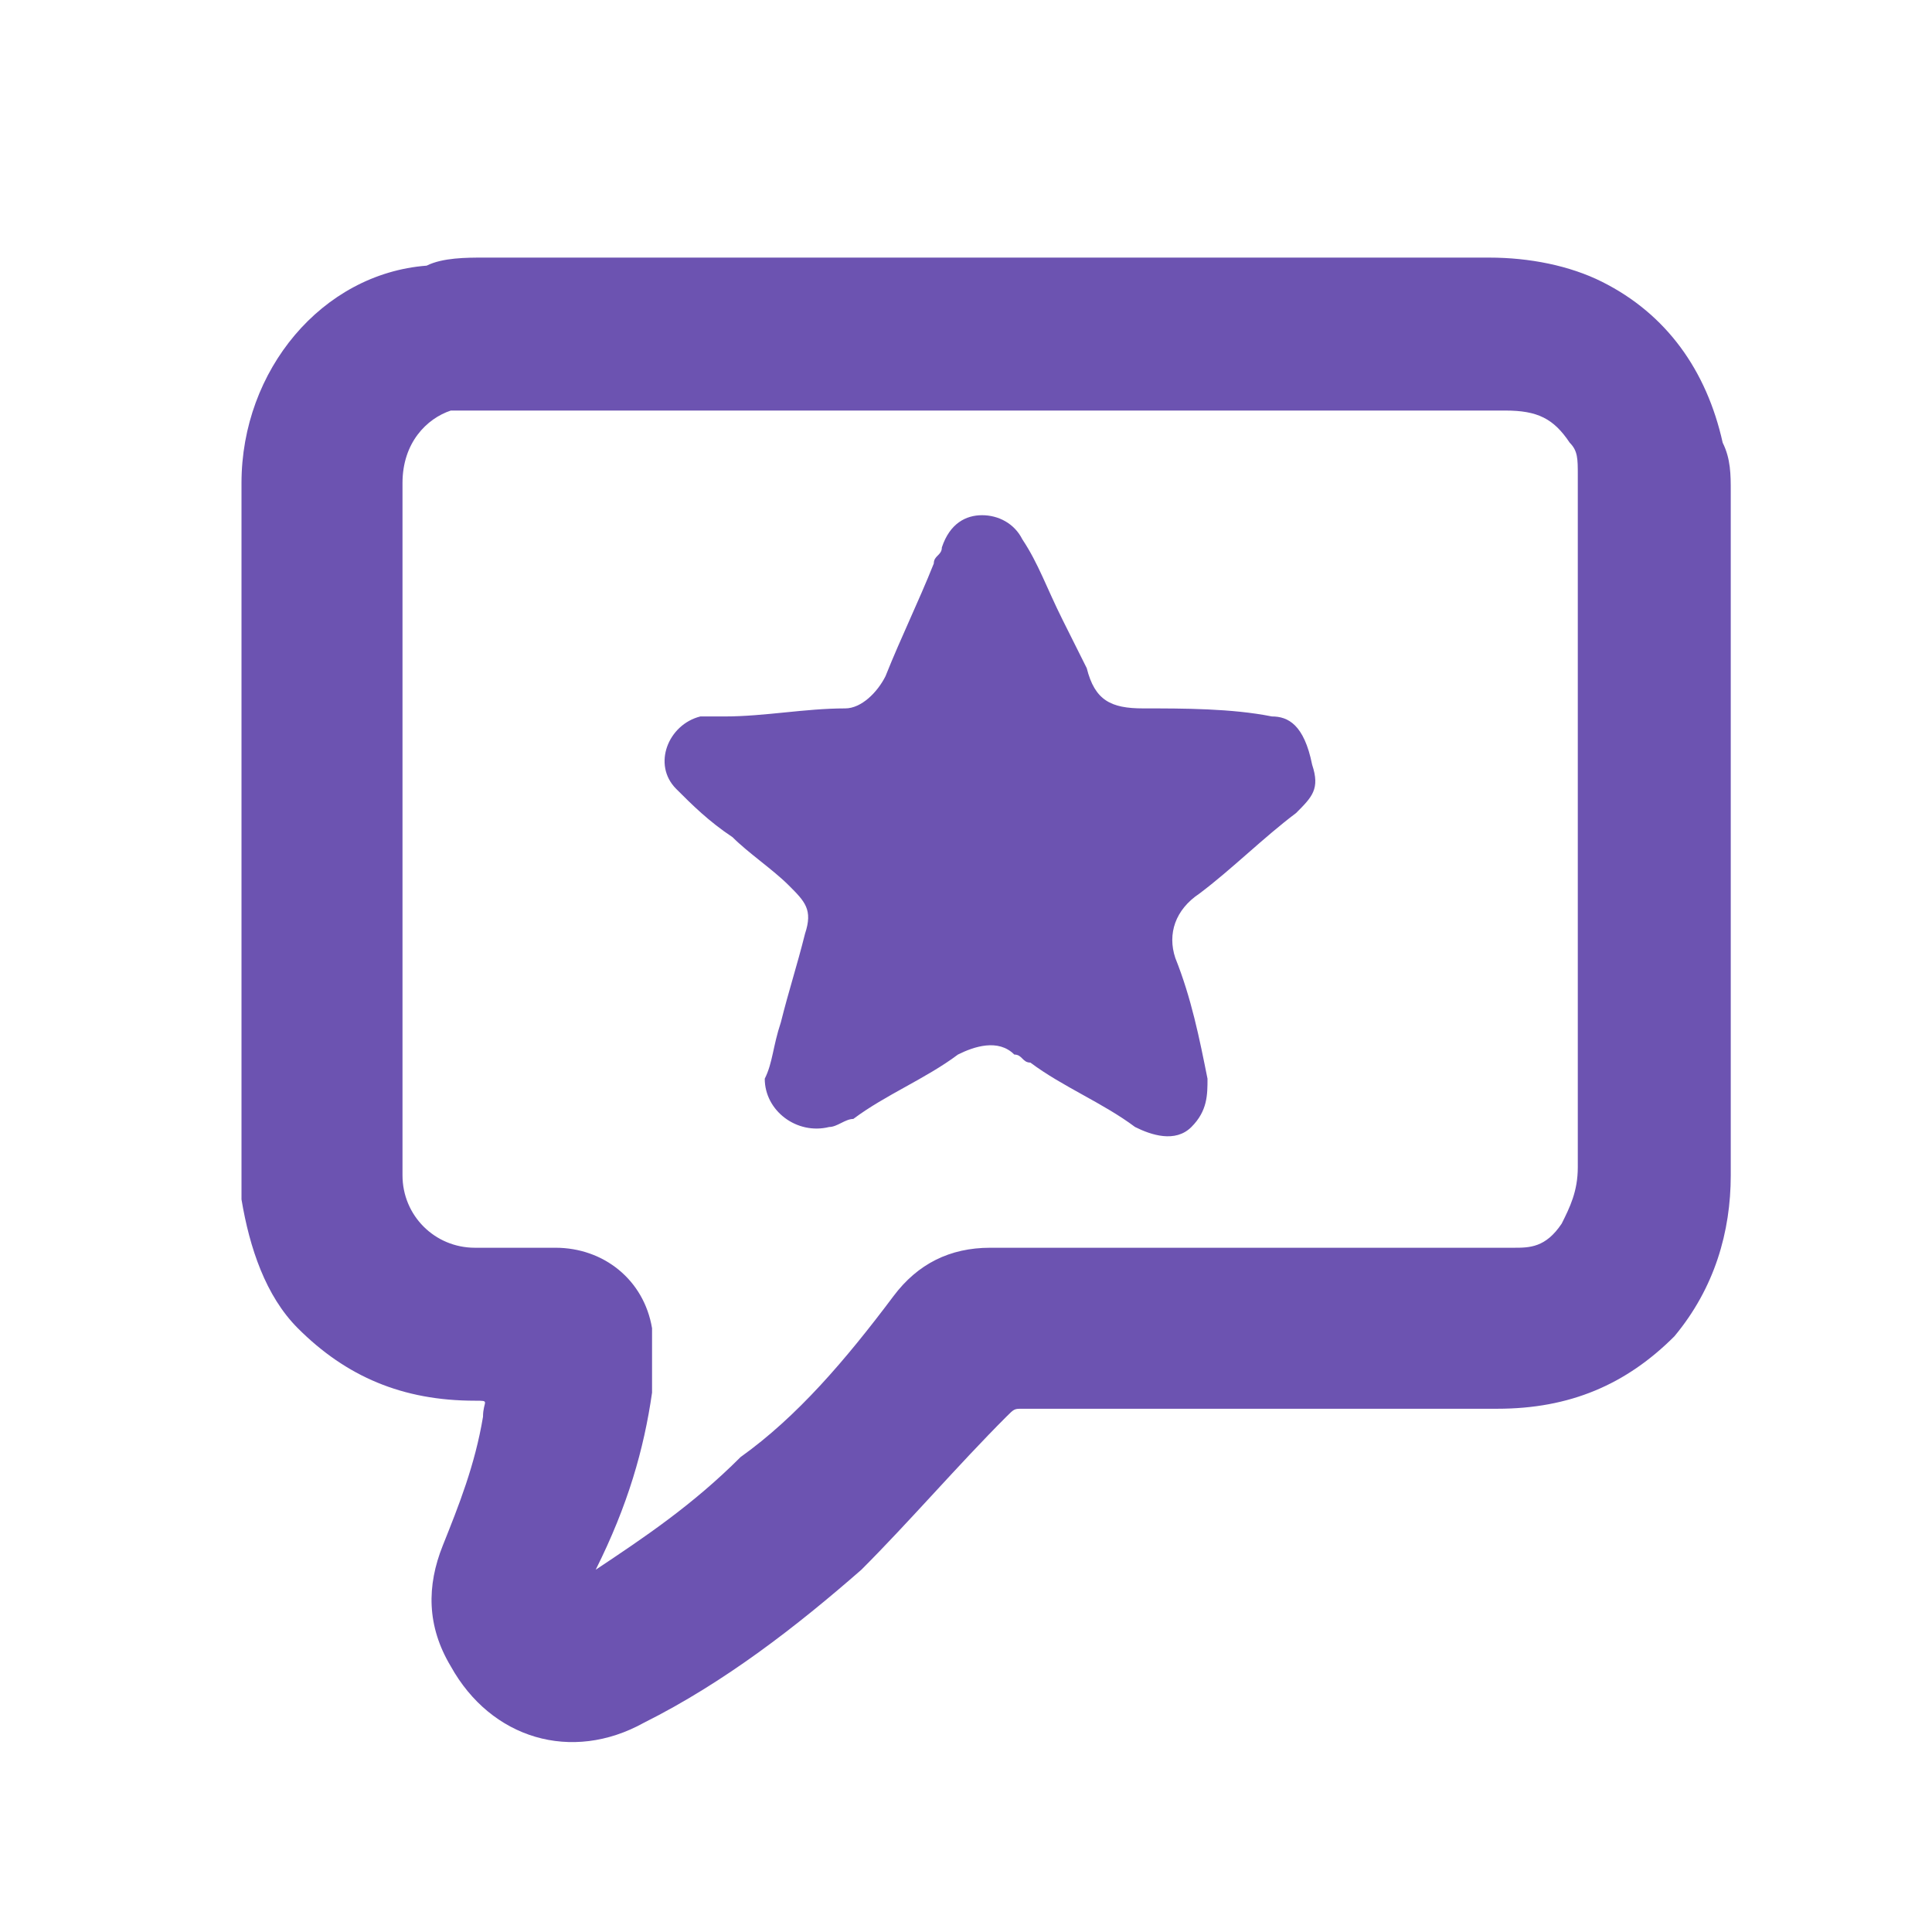
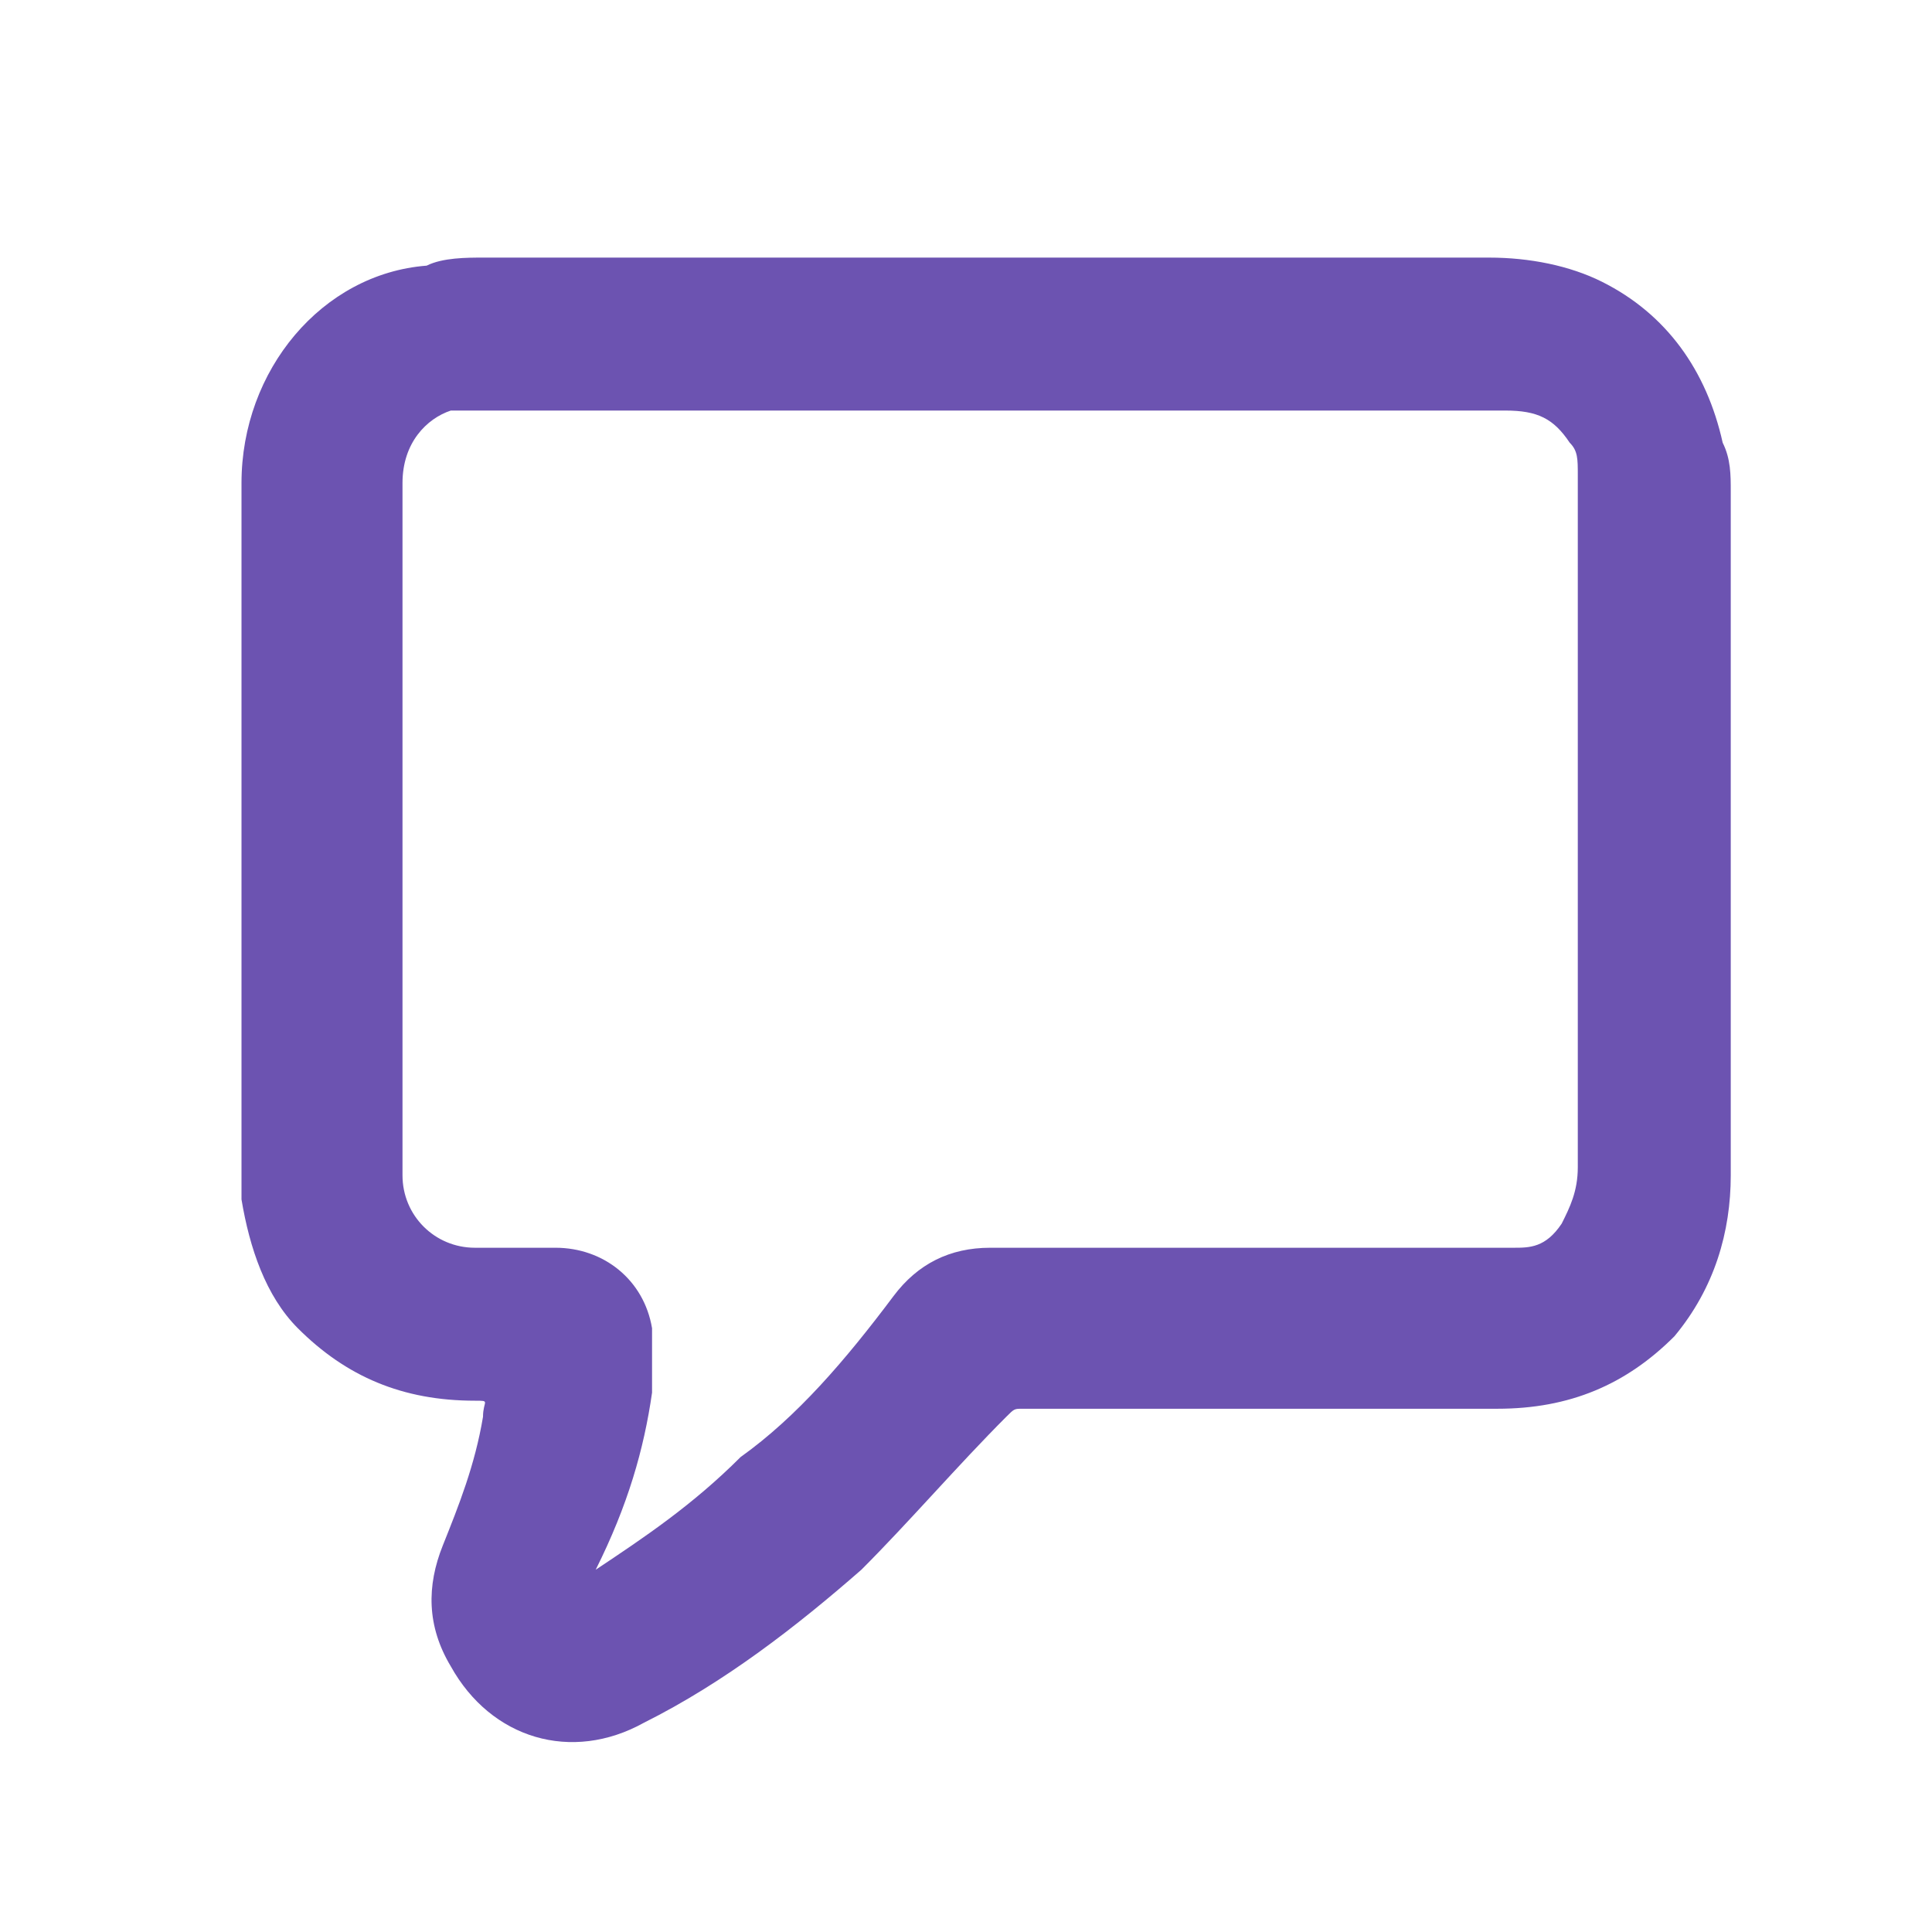
<svg xmlns="http://www.w3.org/2000/svg" version="1.1" id="图层_1" x="0px" y="0px" viewBox="0 0 24 24" style="enable-background:new 0 0 24 24;" xml:space="preserve">
  <style type="text/css">
	.st0{fill:#6C53B1;}
</style>
  <g>
    <path class="st0" d="M21.5,6.1c0-0.2,0-0.4-0.1-0.6c-0.2-0.9-0.7-1.6-1.5-2c-0.4-0.2-0.9-0.3-1.4-0.3c-2.1,0-4.2,0-6.3,0   c-2.1,0-4.2,0-6.2,0c-0.2,0-0.5,0-0.7,0.1C4,3.4,3,4.6,3,6c0,2.8,0,5.6,0,8.4c0,0.2,0,0.3,0,0.5c0.1,0.6,0.3,1.2,0.7,1.6   c0.6,0.6,1.3,0.9,2.2,0.9c0.2,0,0.1,0,0.1,0.2c-0.1,0.6-0.3,1.1-0.5,1.6c-0.2,0.5-0.2,1,0.1,1.5c0.5,0.9,1.5,1.2,2.4,0.7   c1-0.5,1.9-1.2,2.7-1.9c0.6-0.6,1.2-1.3,1.8-1.9c0.1-0.1,0.1-0.1,0.2-0.1c0.1,0,0.1,0,0.2,0c1.9,0,3.8,0,5.7,0   c0.9,0,1.6-0.3,2.2-0.9c0.5-0.6,0.7-1.3,0.7-2C21.5,11.7,21.5,8.9,21.5,6.1z M8.1,17.3l0-0.1c0-0.2,0-0.4,0-0.7   c-0.1-0.6-0.6-1-1.2-1l-0.6,0H5.9c-0.5,0-0.9-0.4-0.9-0.9L5,11c0-1.7,0-3.3,0-5c0-0.5,0.3-0.8,0.6-0.9c0.1,0,0.2,0,0.4,0l8,0   c1.6,0,3.1,0,4.7,0c0.4,0,0.6,0.1,0.8,0.4c0.1,0.1,0.1,0.2,0.1,0.4c0,0.1,0,0.2,0,0.3l0,8.3c0,0.3-0.1,0.5-0.2,0.7   c-0.2,0.3-0.4,0.3-0.6,0.3h-1.9c-1.5,0-3,0-4.6,0c-0.5,0-0.9,0.2-1.2,0.6c-0.6,0.8-1.2,1.5-1.9,2c-0.6,0.6-1.2,1-1.8,1.4   C7.8,18.7,8,18,8.1,17.3z" />
-     <path class="st0" d="M10,11.6c-0.1,0.4-0.2,0.7-0.3,1.1c-0.1,0.3-0.1,0.5-0.2,0.7c0,0.4,0.4,0.7,0.8,0.6c0.1,0,0.2-0.1,0.3-0.1   c0.4-0.3,0.9-0.5,1.3-0.8c0.2-0.1,0.5-0.2,0.7,0c0.1,0,0.1,0.1,0.2,0.1c0.4,0.3,0.9,0.5,1.3,0.8c0.2,0.1,0.5,0.2,0.7,0   c0.2-0.2,0.2-0.4,0.2-0.6c-0.1-0.5-0.2-1-0.4-1.5c-0.1-0.3,0-0.6,0.3-0.8c0.4-0.3,0.8-0.7,1.2-1c0.2-0.2,0.3-0.3,0.2-0.6   C16.2,9,16,8.9,15.8,8.9c-0.5-0.1-1.1-0.1-1.6-0.1c-0.4,0-0.6-0.1-0.7-0.5c-0.1-0.2-0.2-0.4-0.3-0.6C13,7.3,12.9,7,12.7,6.7   c-0.1-0.2-0.3-0.3-0.5-0.3c-0.2,0-0.4,0.1-0.5,0.4c0,0.1-0.1,0.1-0.1,0.2c-0.2,0.5-0.4,0.9-0.6,1.4c-0.1,0.2-0.3,0.4-0.5,0.4   c-0.5,0-1,0.1-1.5,0.1c-0.1,0-0.2,0-0.3,0C8.3,9,8.1,9.5,8.4,9.8c0.2,0.2,0.4,0.4,0.7,0.6c0.2,0.2,0.5,0.4,0.7,0.6   C10,11.2,10.1,11.3,10,11.6z" />
  </g>
</svg>